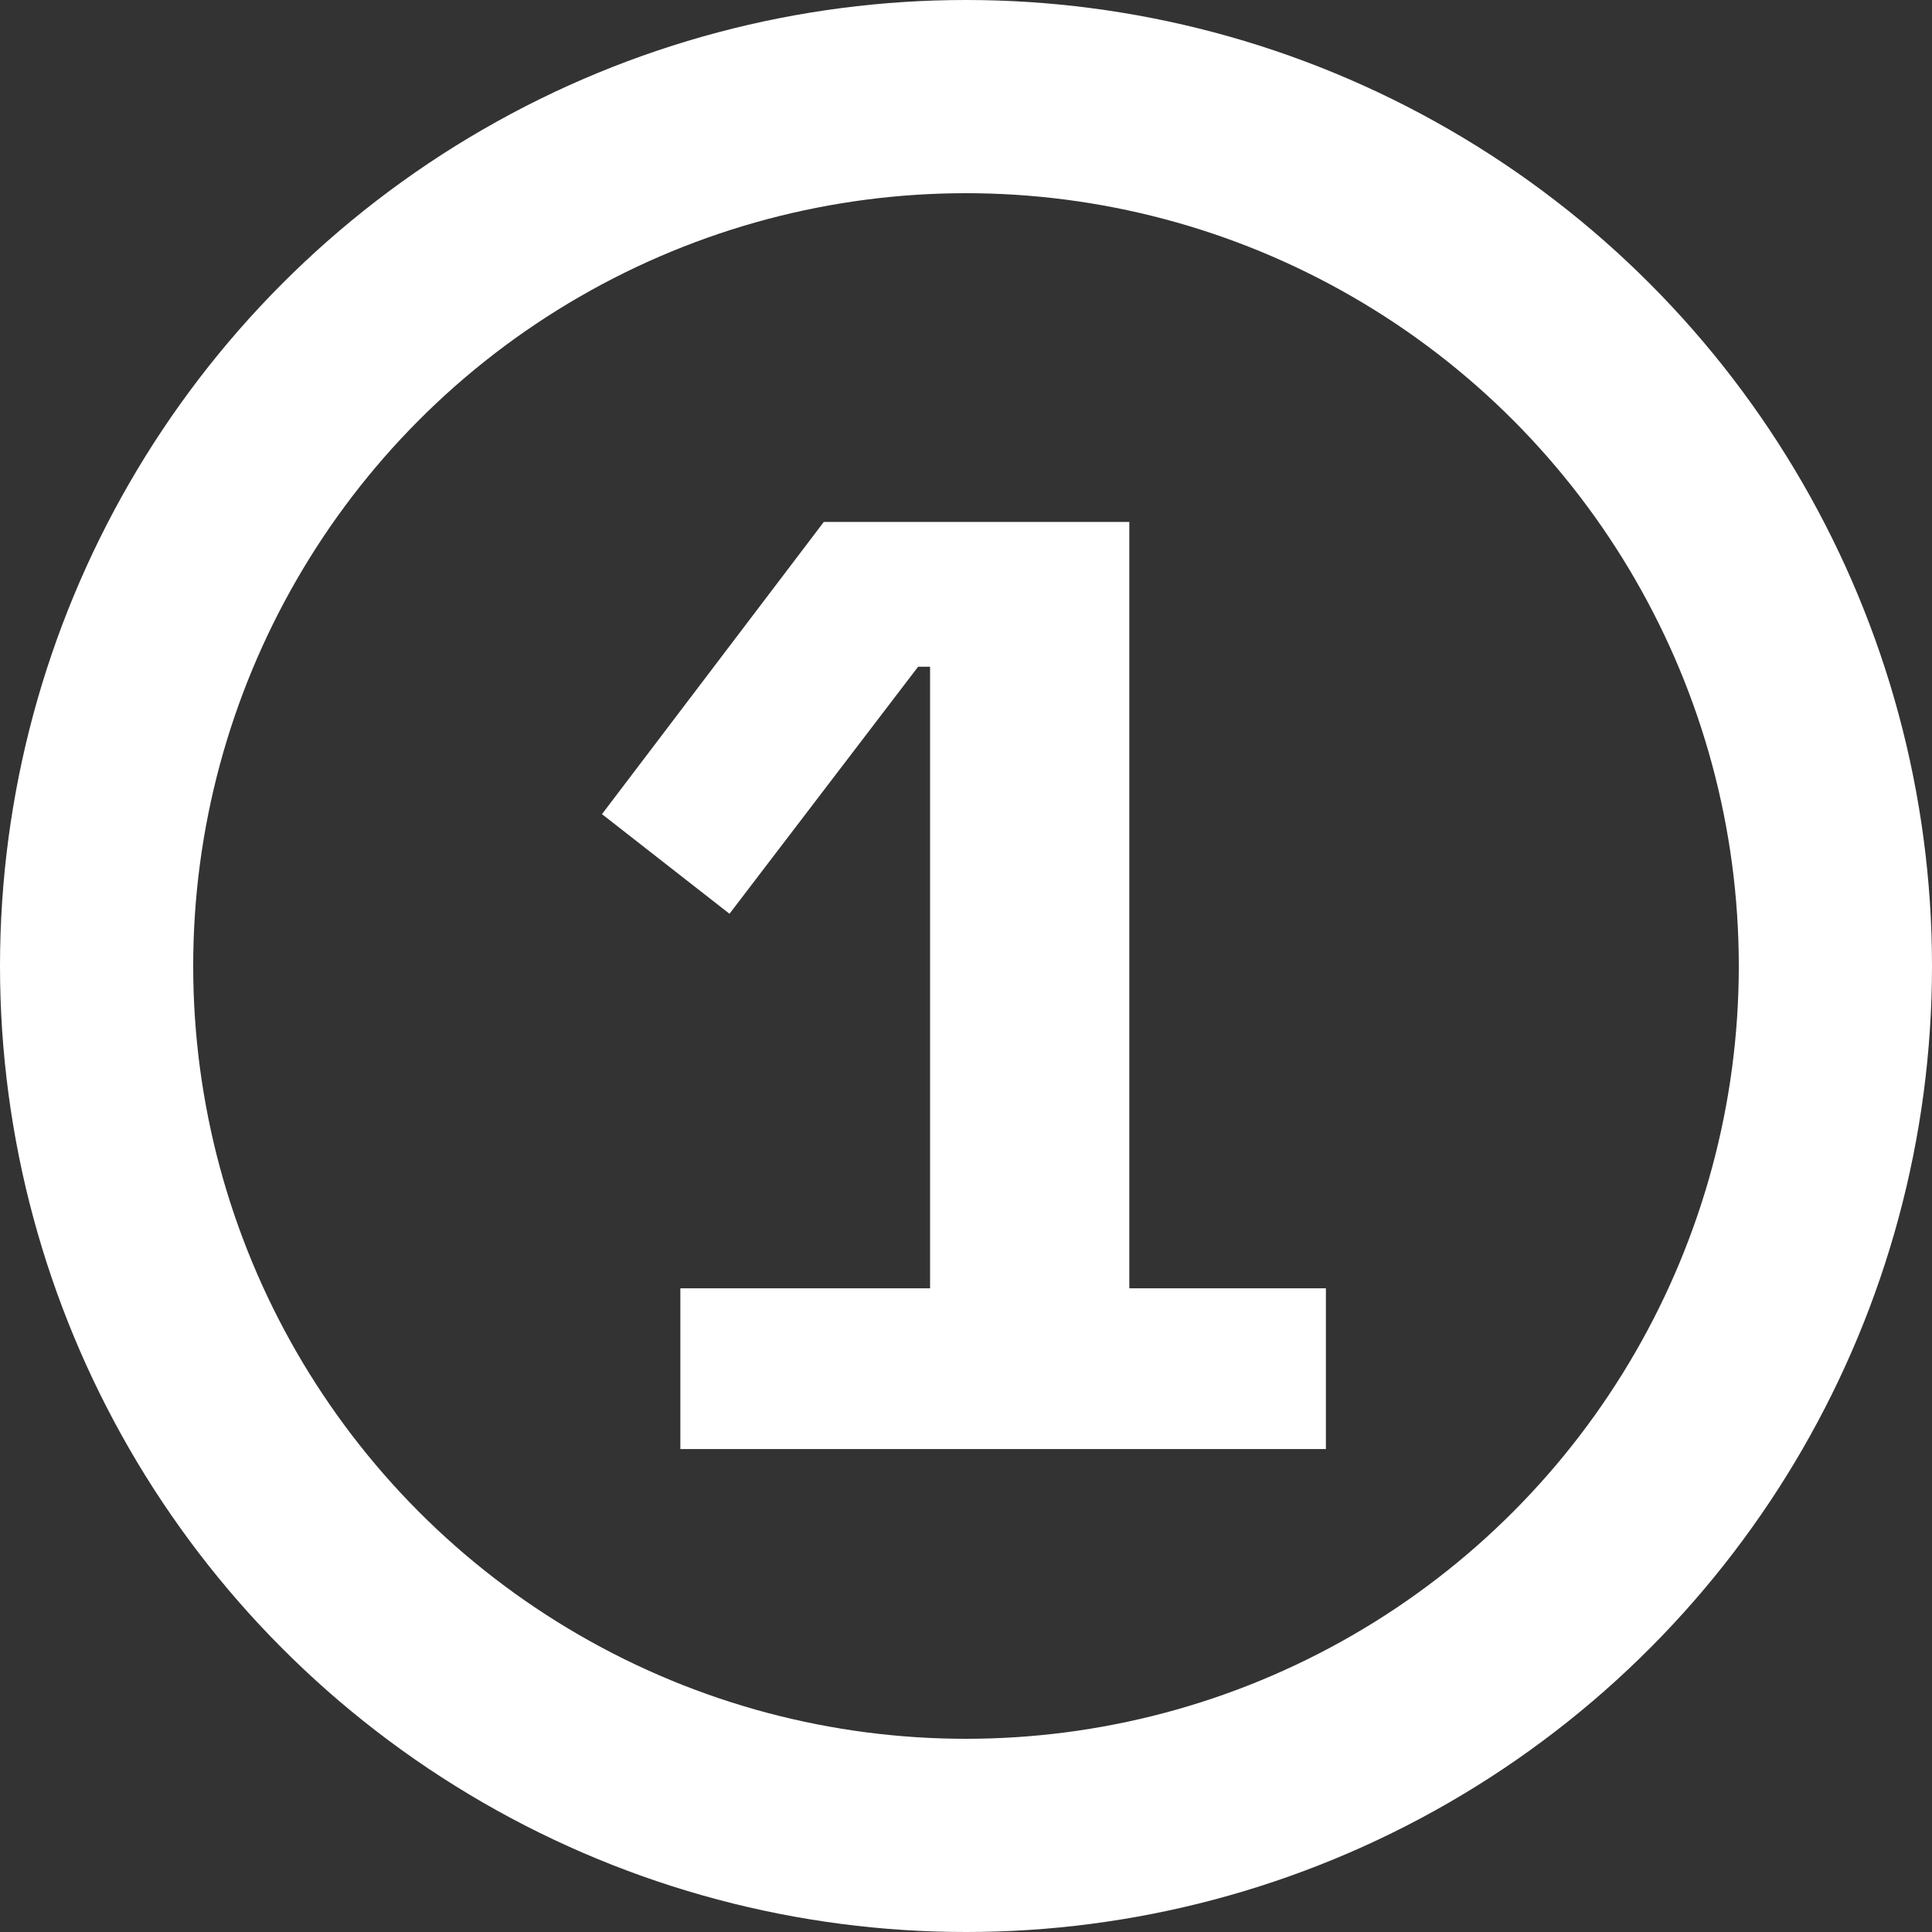
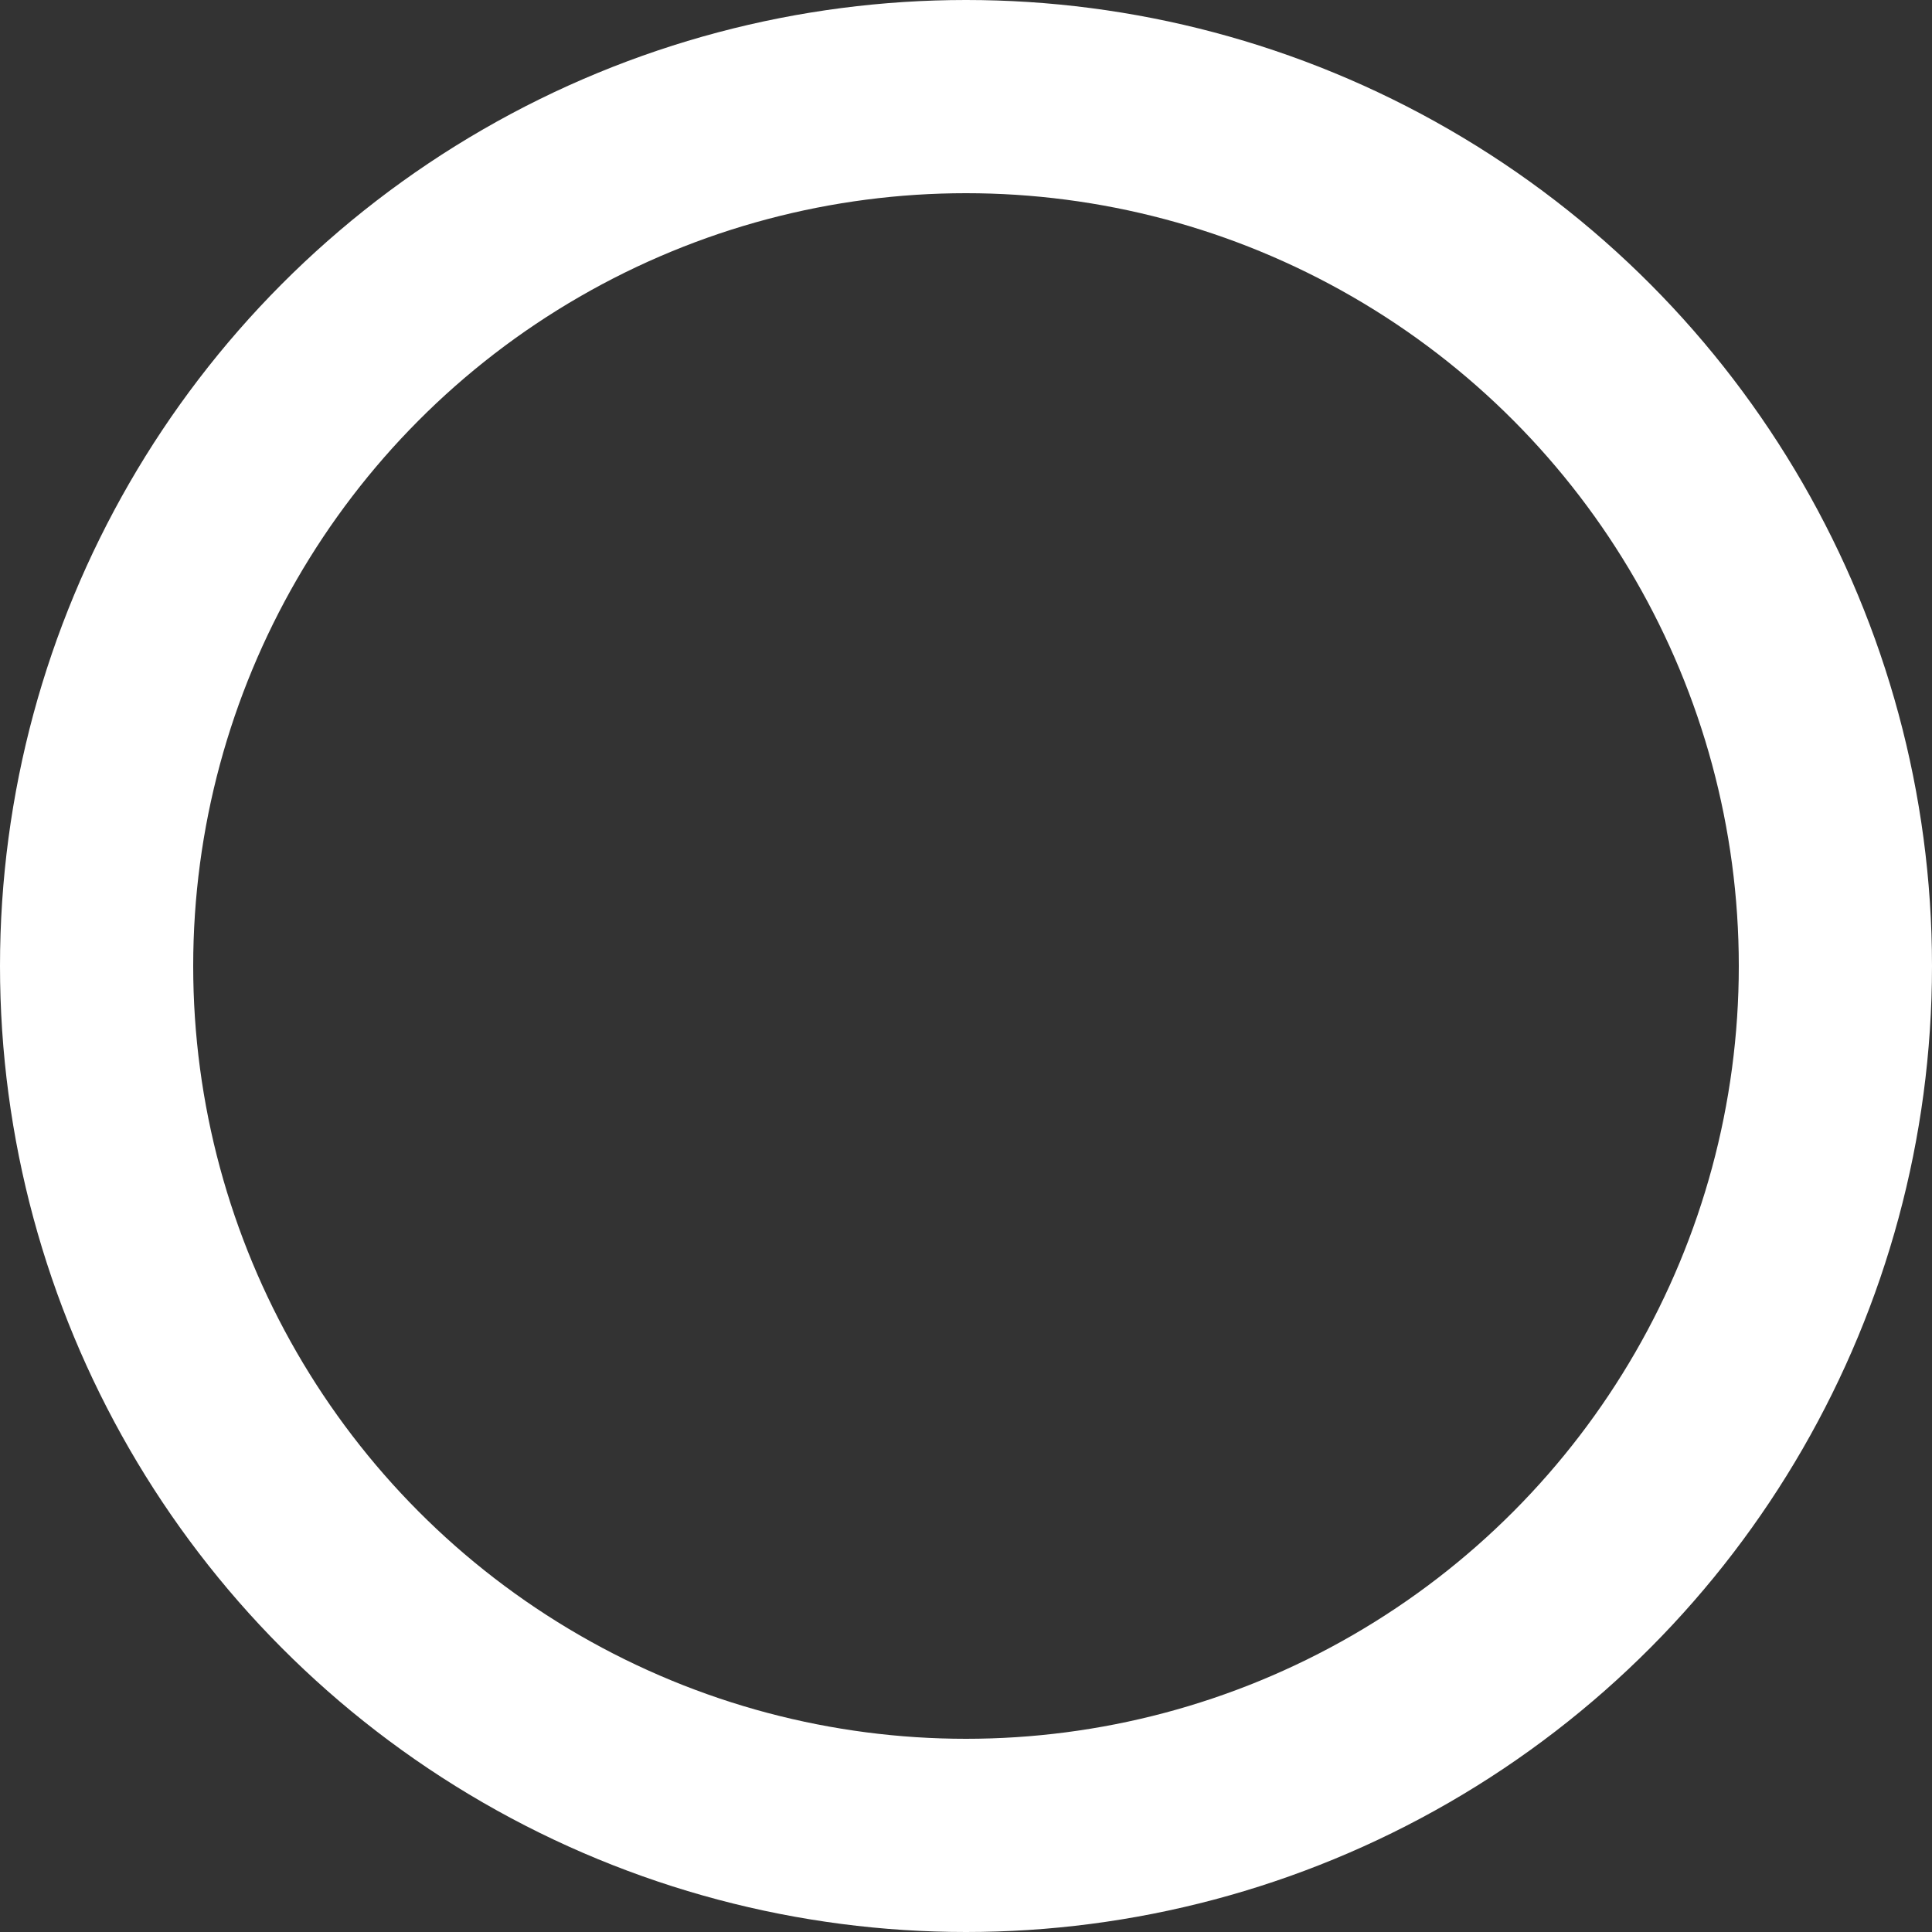
<svg xmlns="http://www.w3.org/2000/svg" width="60" height="60" viewBox="0 0 60 60" fill="none">
  <rect x="0" y="0" width="60" height="60" fill="#333333" stroke="none" />
  <circle cx="30" cy="30" r="27" stroke="white" stroke-width="6" />
-   <path d="M21.129 45.002V40.01H28.884V20.705H28.513L22.655 28.378L18.695 25.284L25.584 16.209H35.072V40.01H41.177V45.002H21.129Z" fill="white" />
</svg>